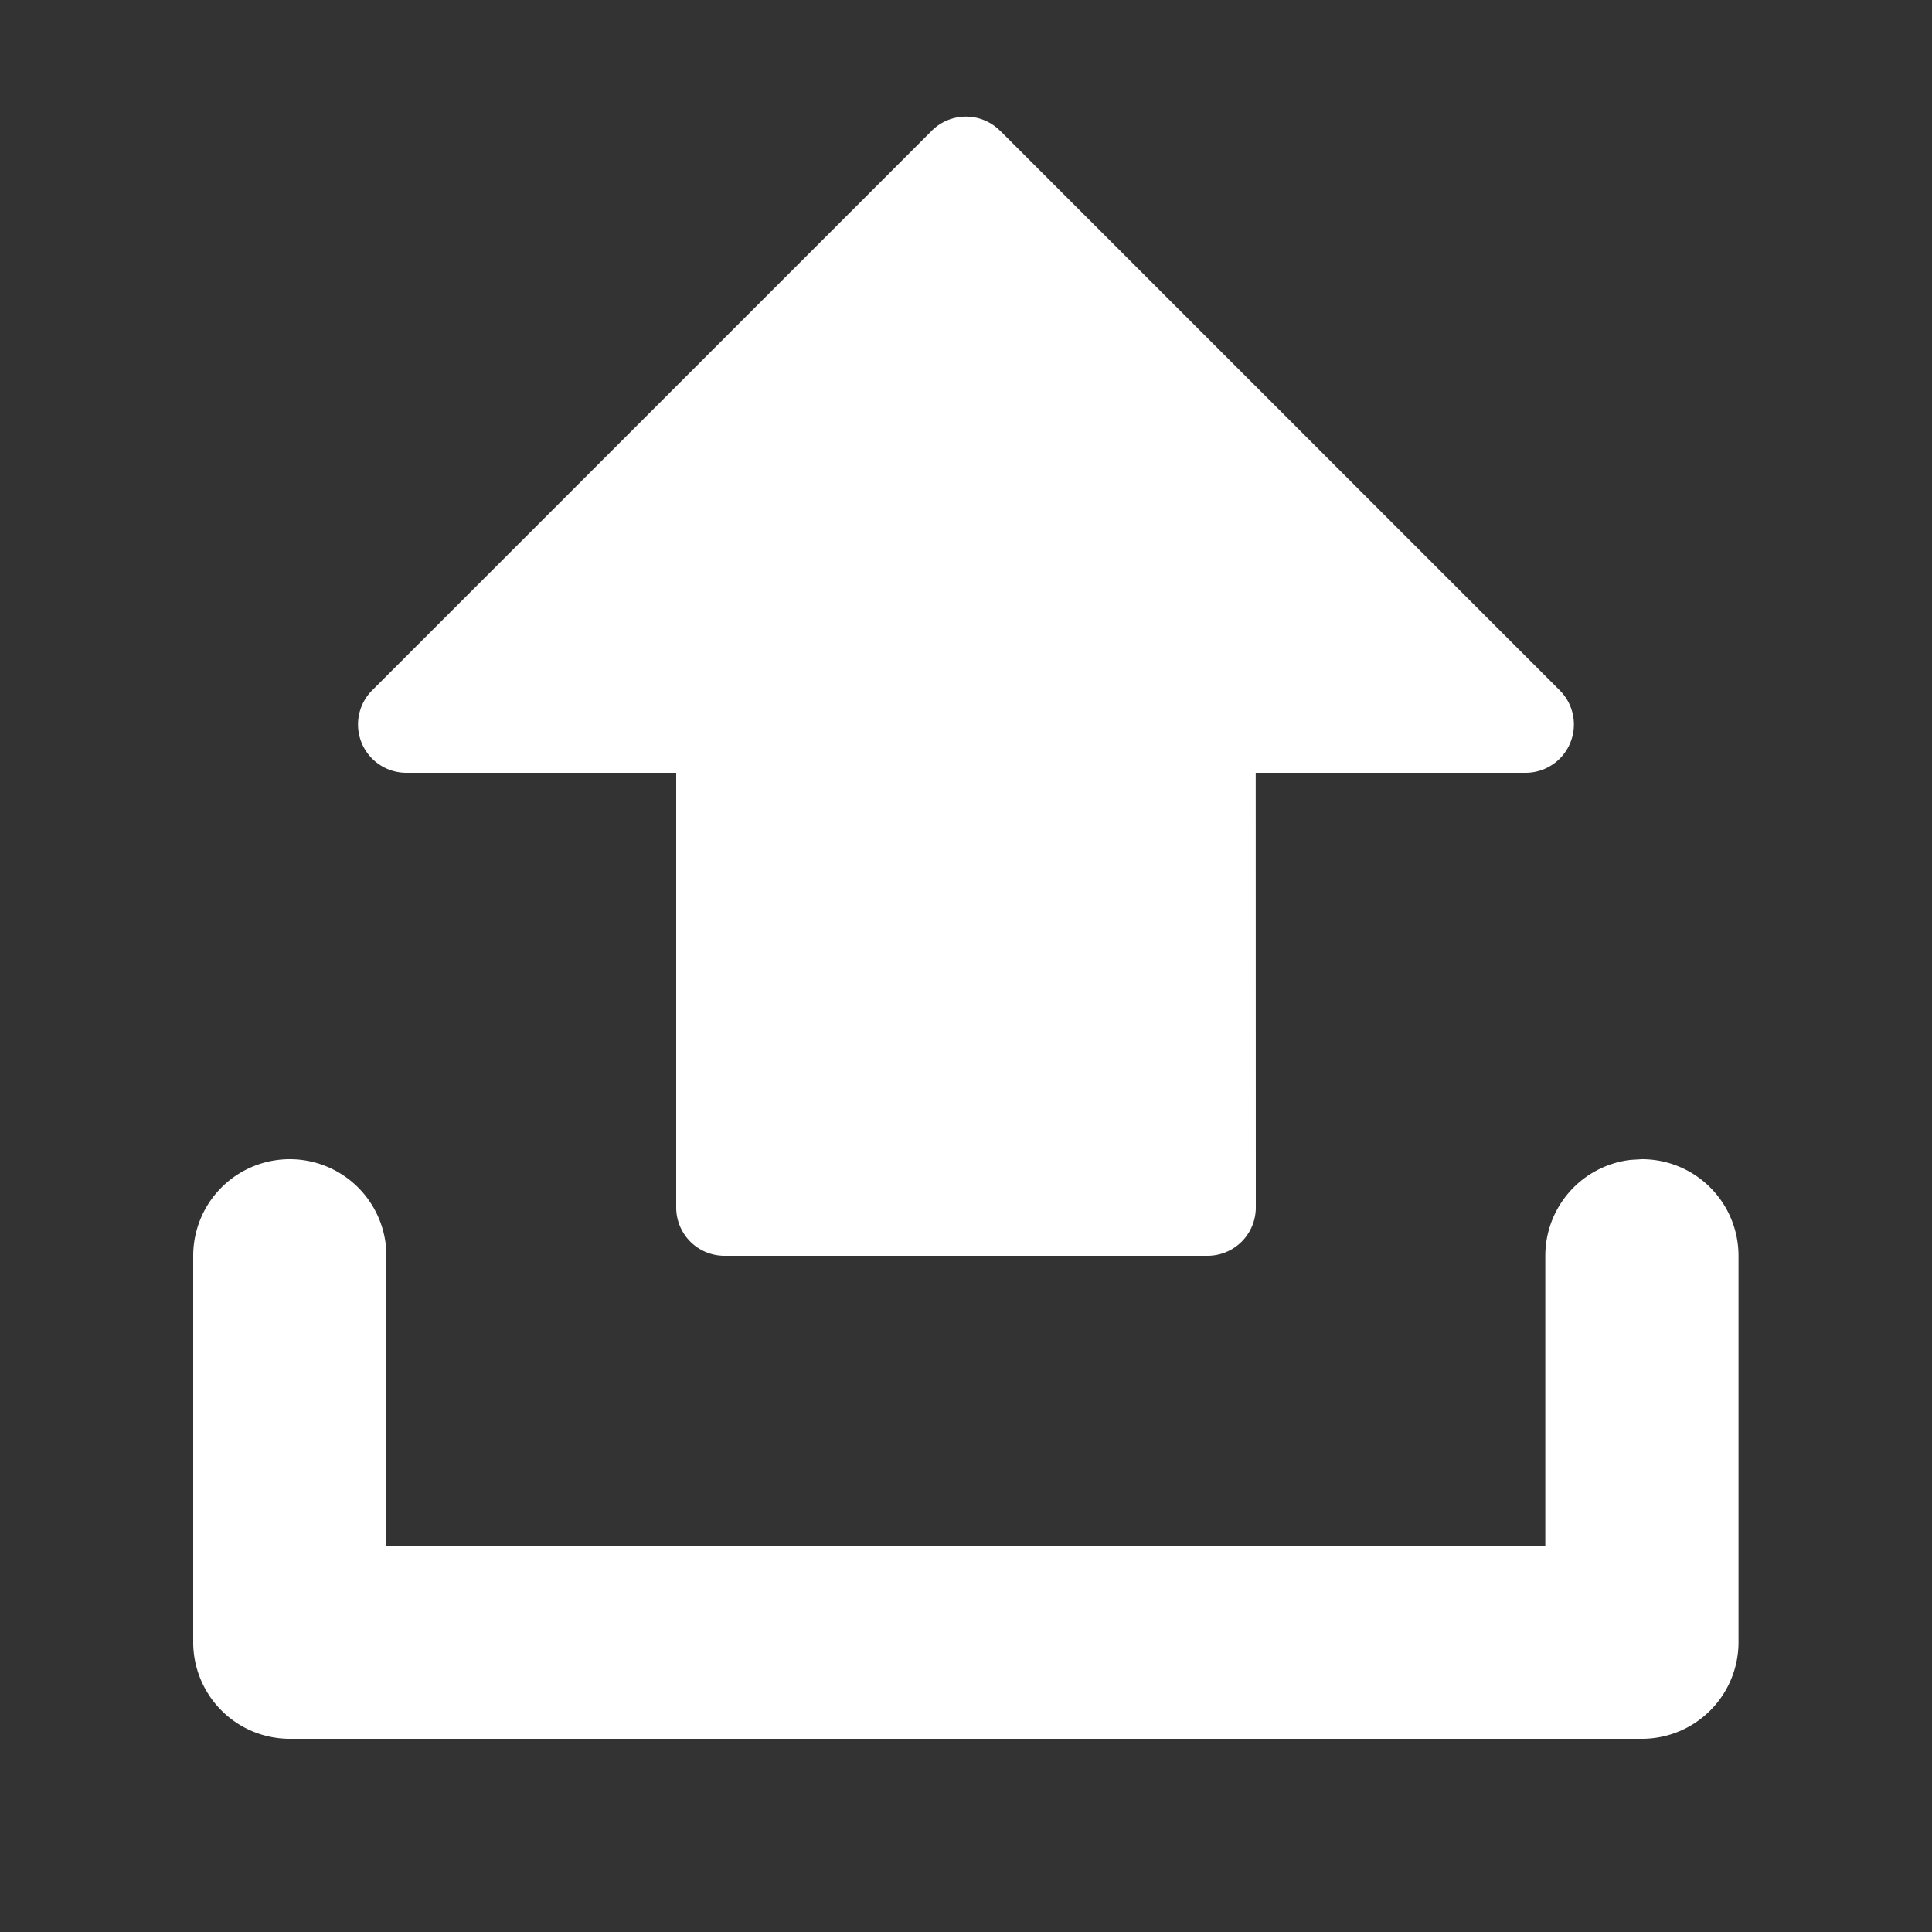
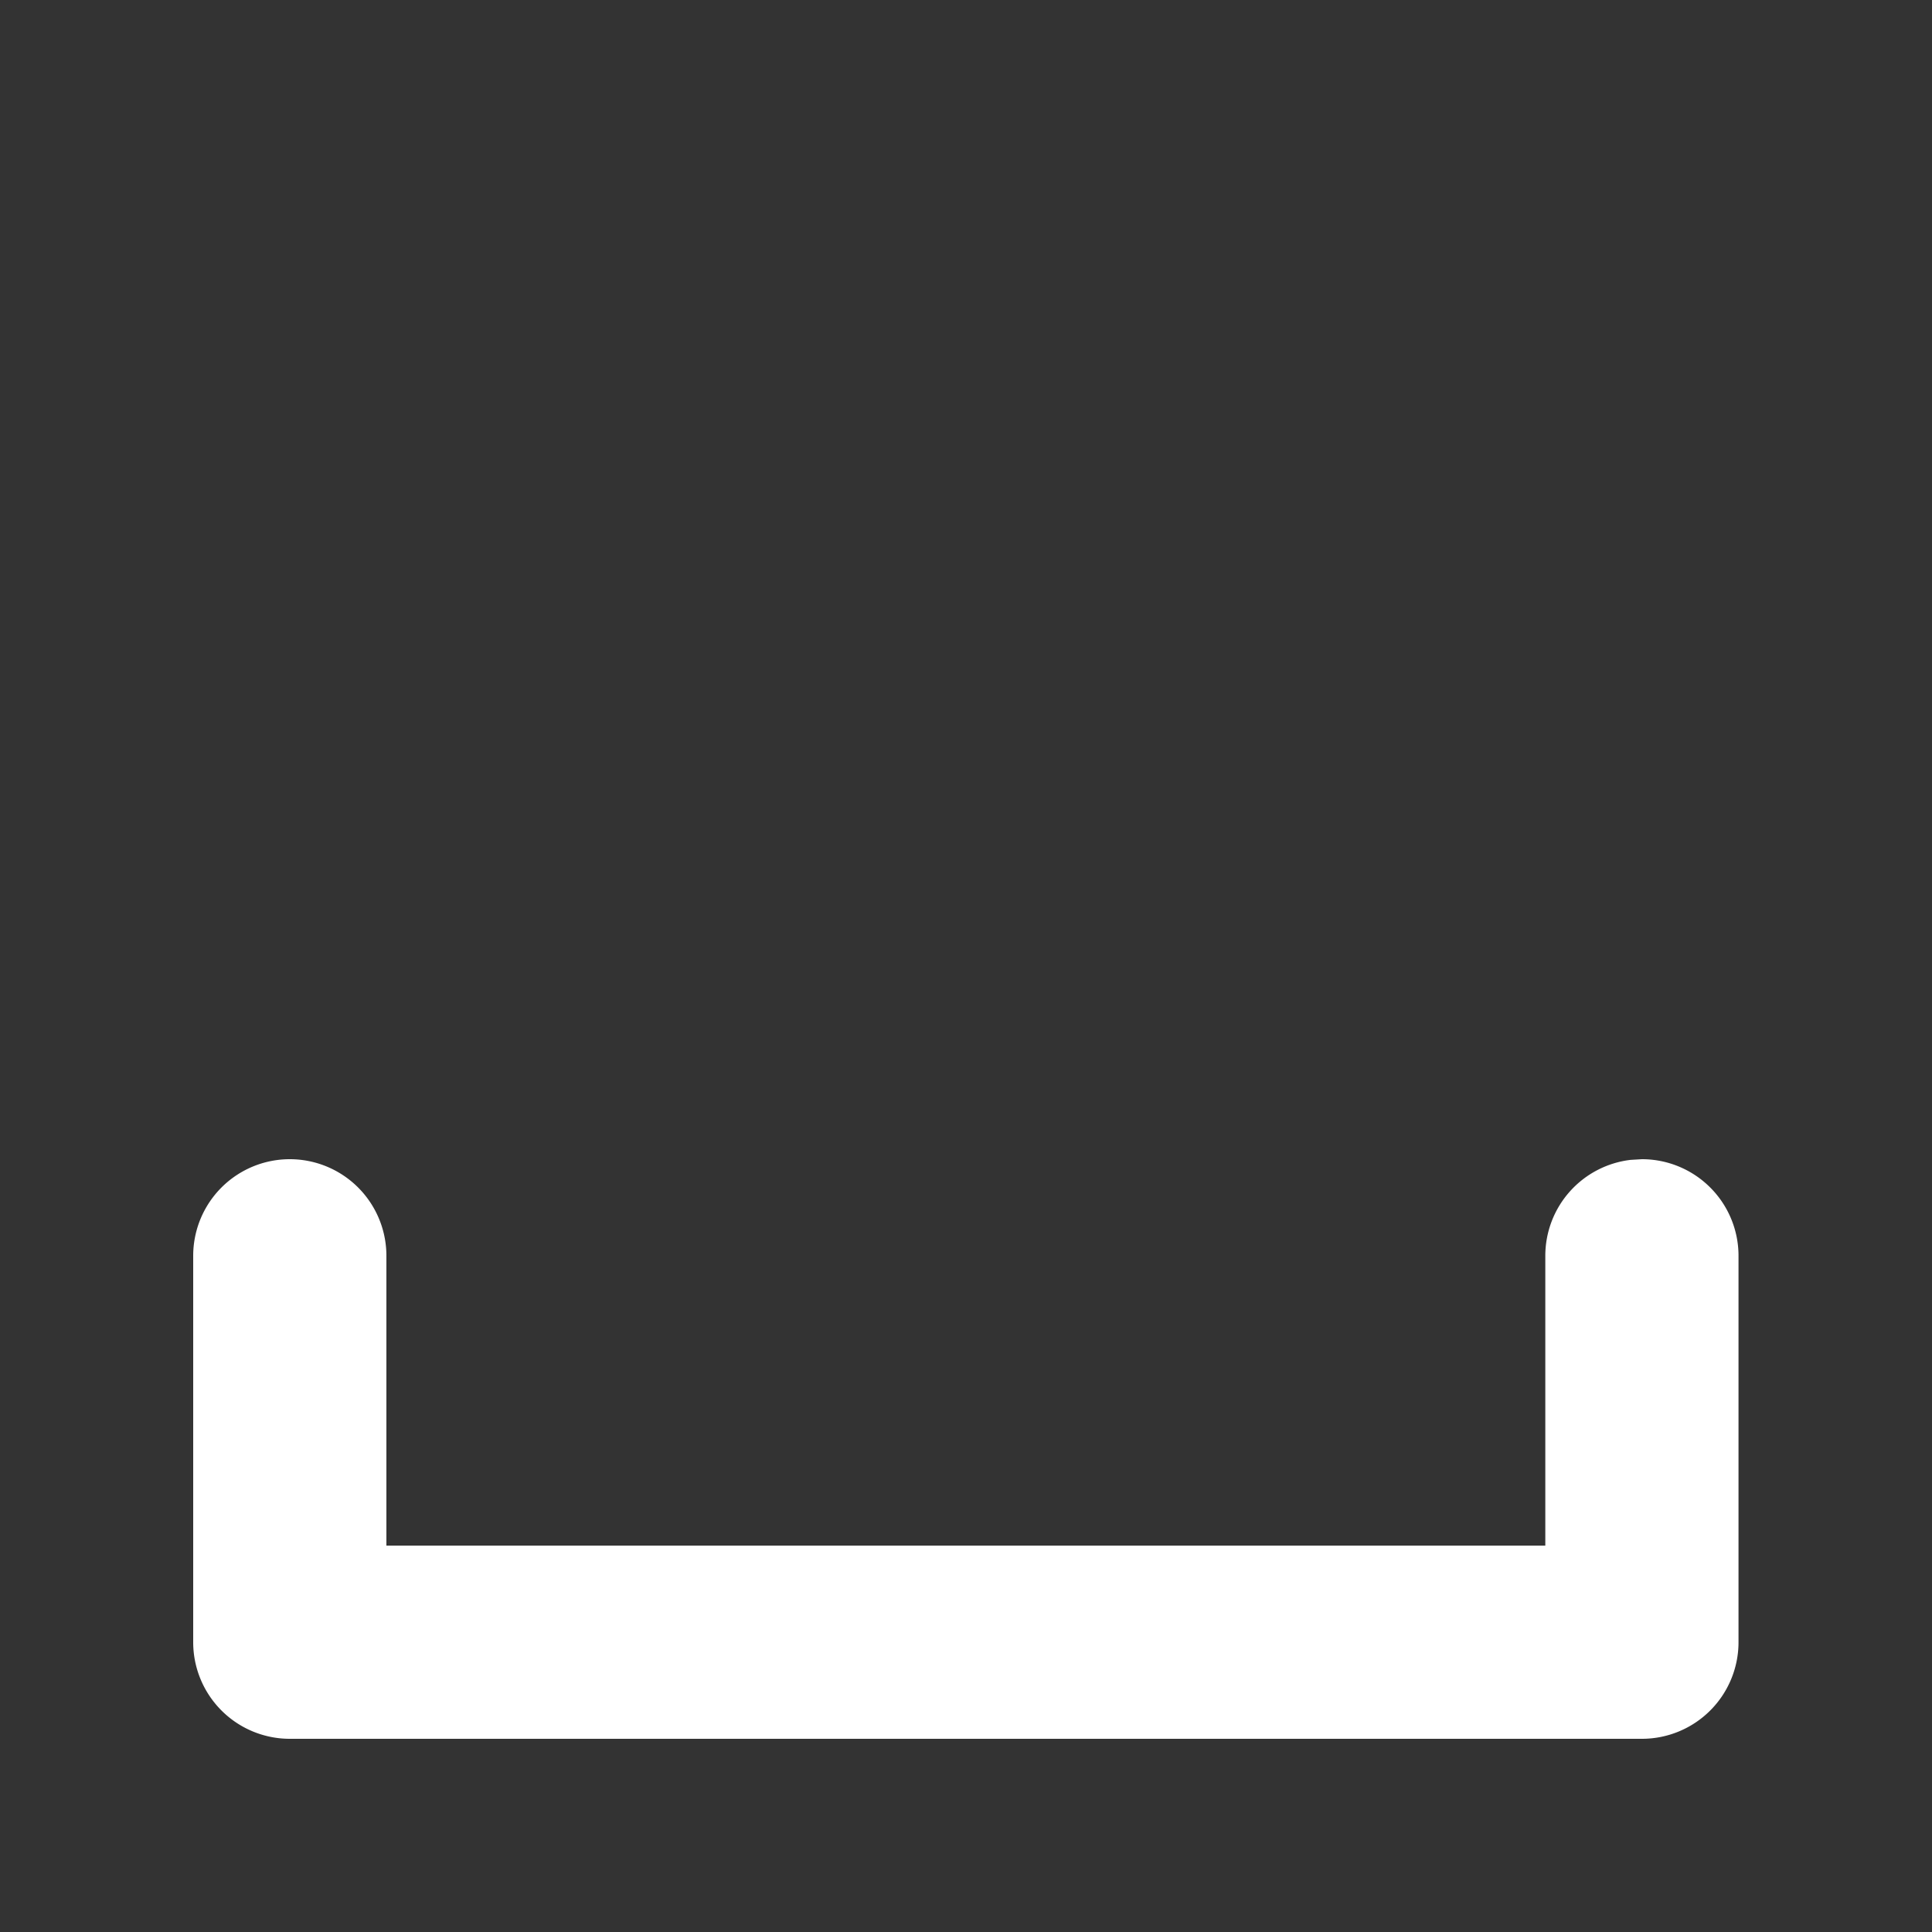
<svg xmlns="http://www.w3.org/2000/svg" width="20" height="20" viewBox="0 0 20 20">
  <rect x="0" y="0" width="20" height="20" fill="#333333" stroke="none" />
  <g fill="#FFF" fill-rule="evenodd">
-     <path fill="none" d="M0 0h20v20H0z" />
    <path d="M16.997 12a1 1 0 0 1 1 1v4a1 1 0 0 1-1 1H3a1 1 0 0 1-1-1v-4a1 1 0 0 1 2 0v3h11.997v-3a1 1 0 0 1 .883-.993l.117-.007z" fill-rule="nonzero" />
-     <path d="m10.354 1.354 5.792 5.792a.5.5 0 0 1-.353.854h-2.794L13 12.5a.5.5 0 0 1-.5.5h-5a.5.5 0 0 1-.5-.5V8H4.206a.5.5 0 0 1-.353-.854l5.792-5.792a.5.5 0 0 1 .708 0z" />
  </g>
</svg>